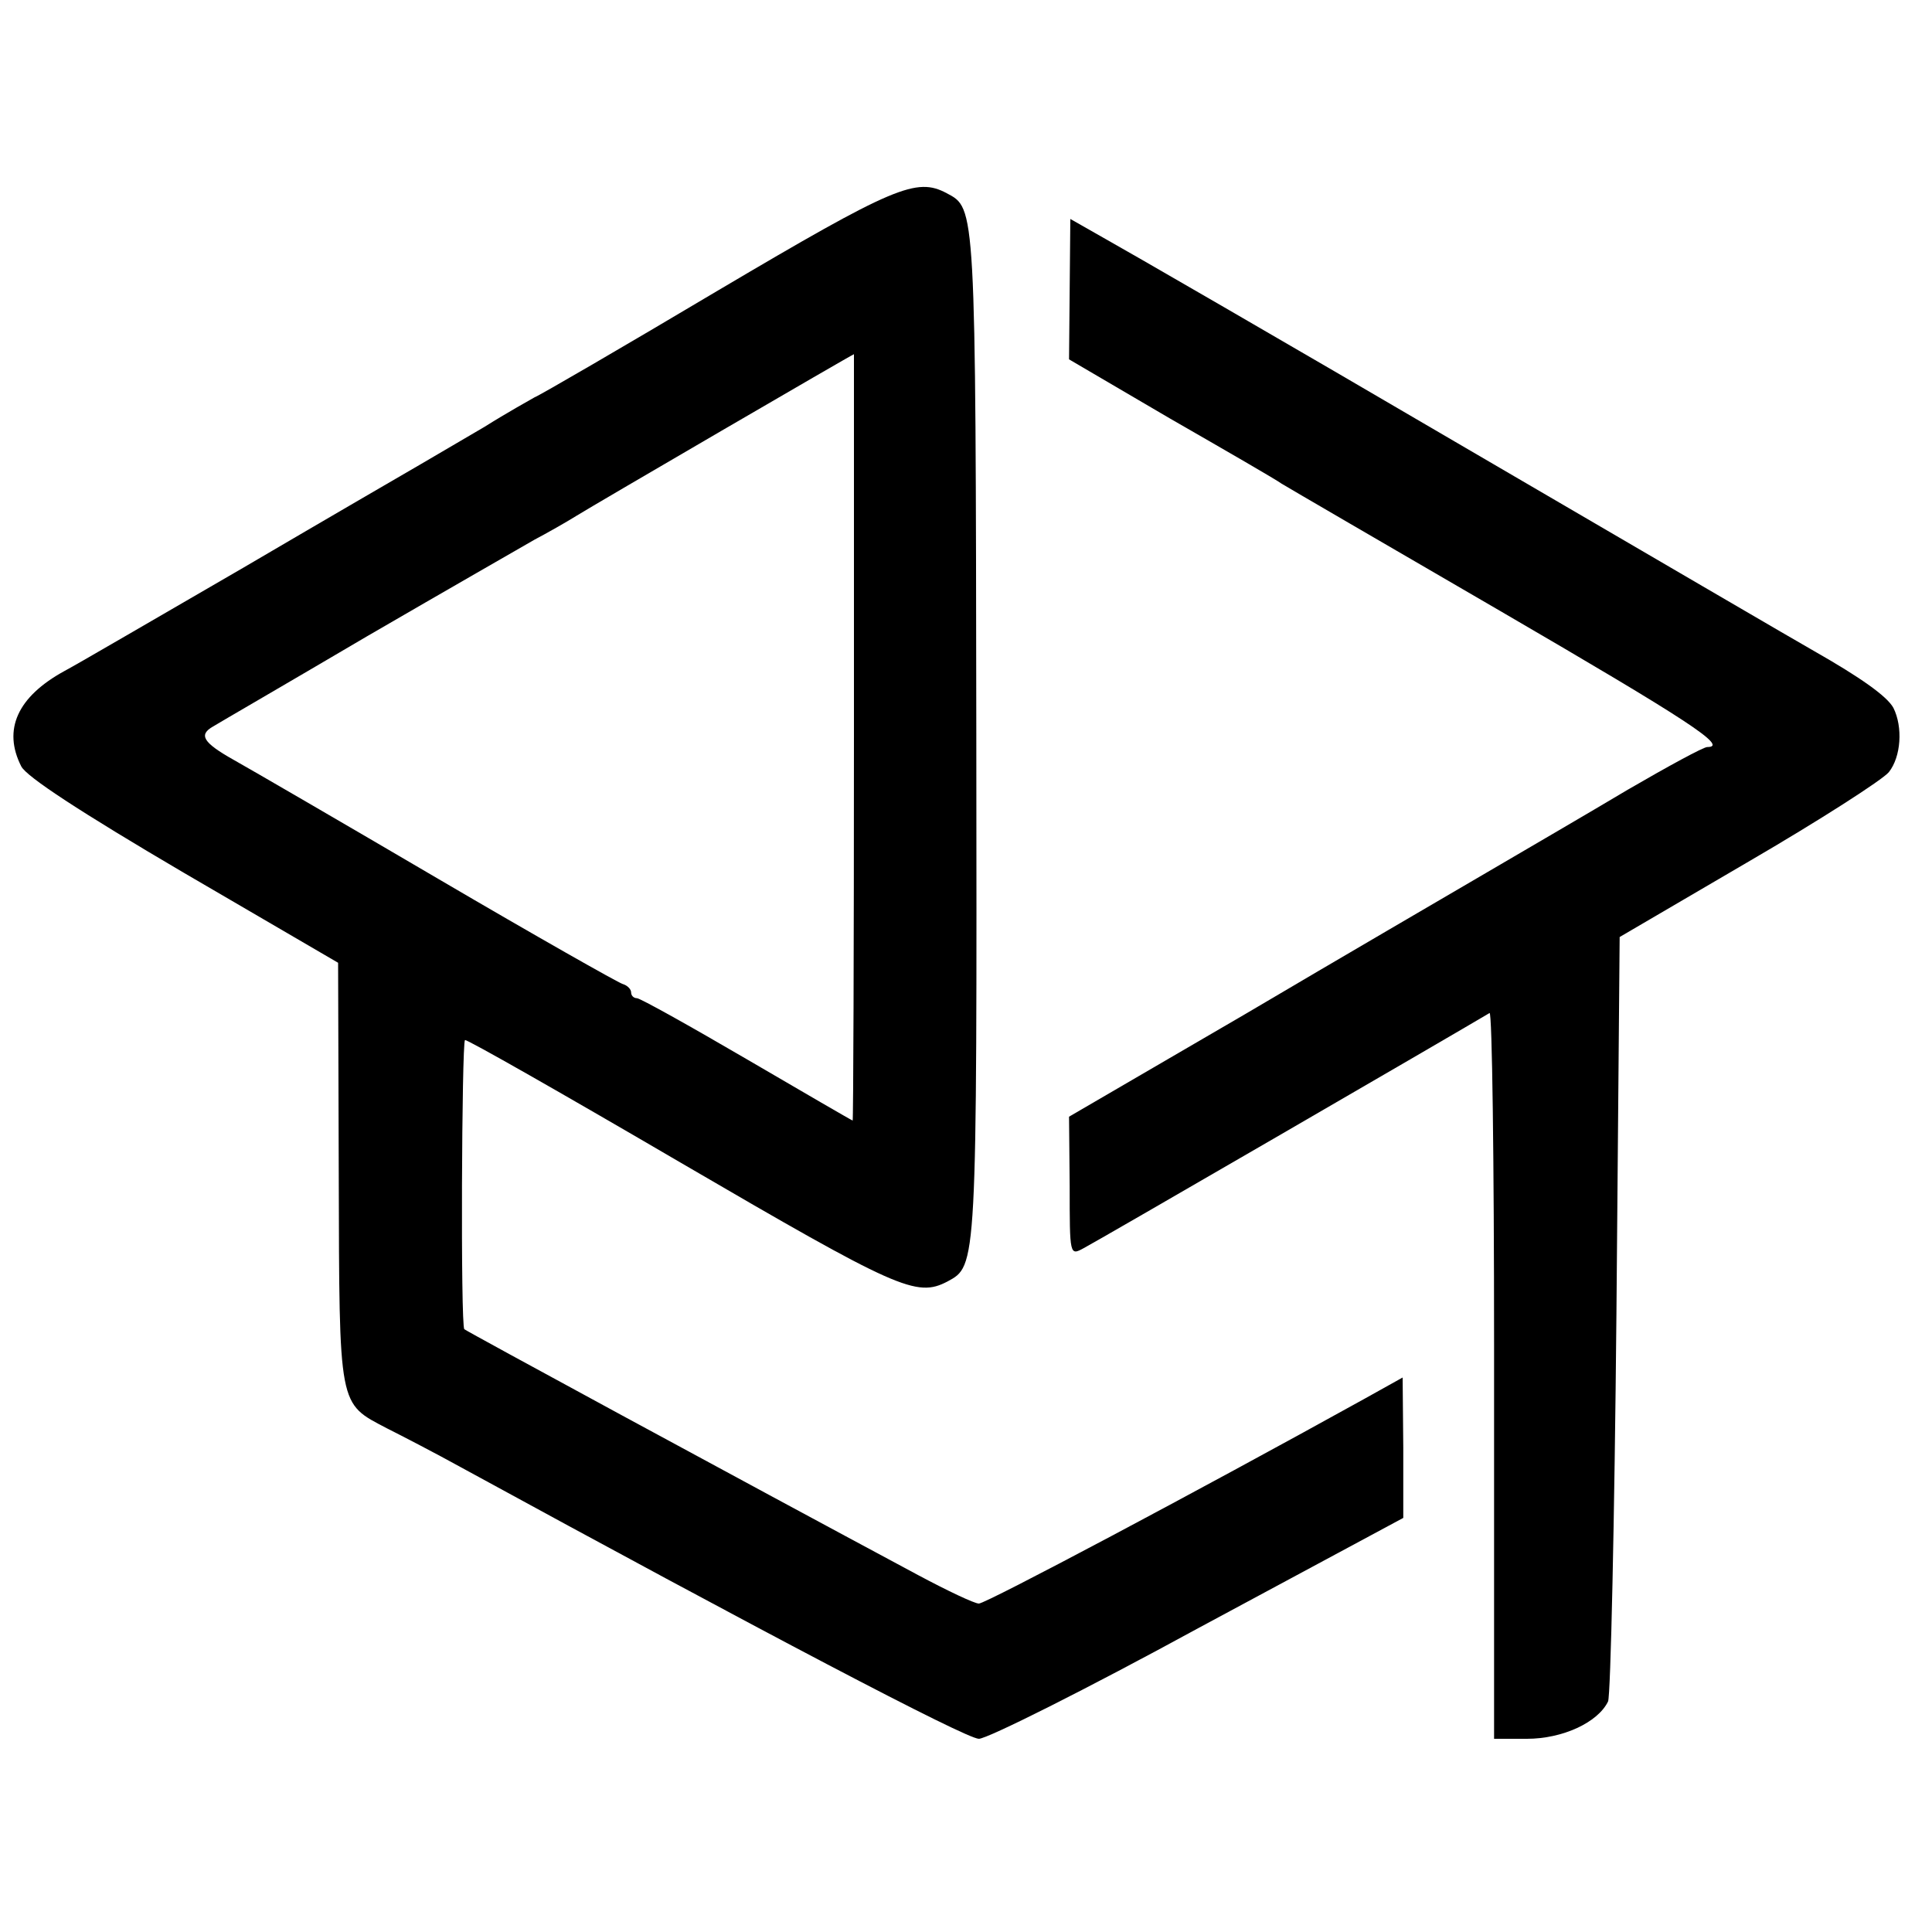
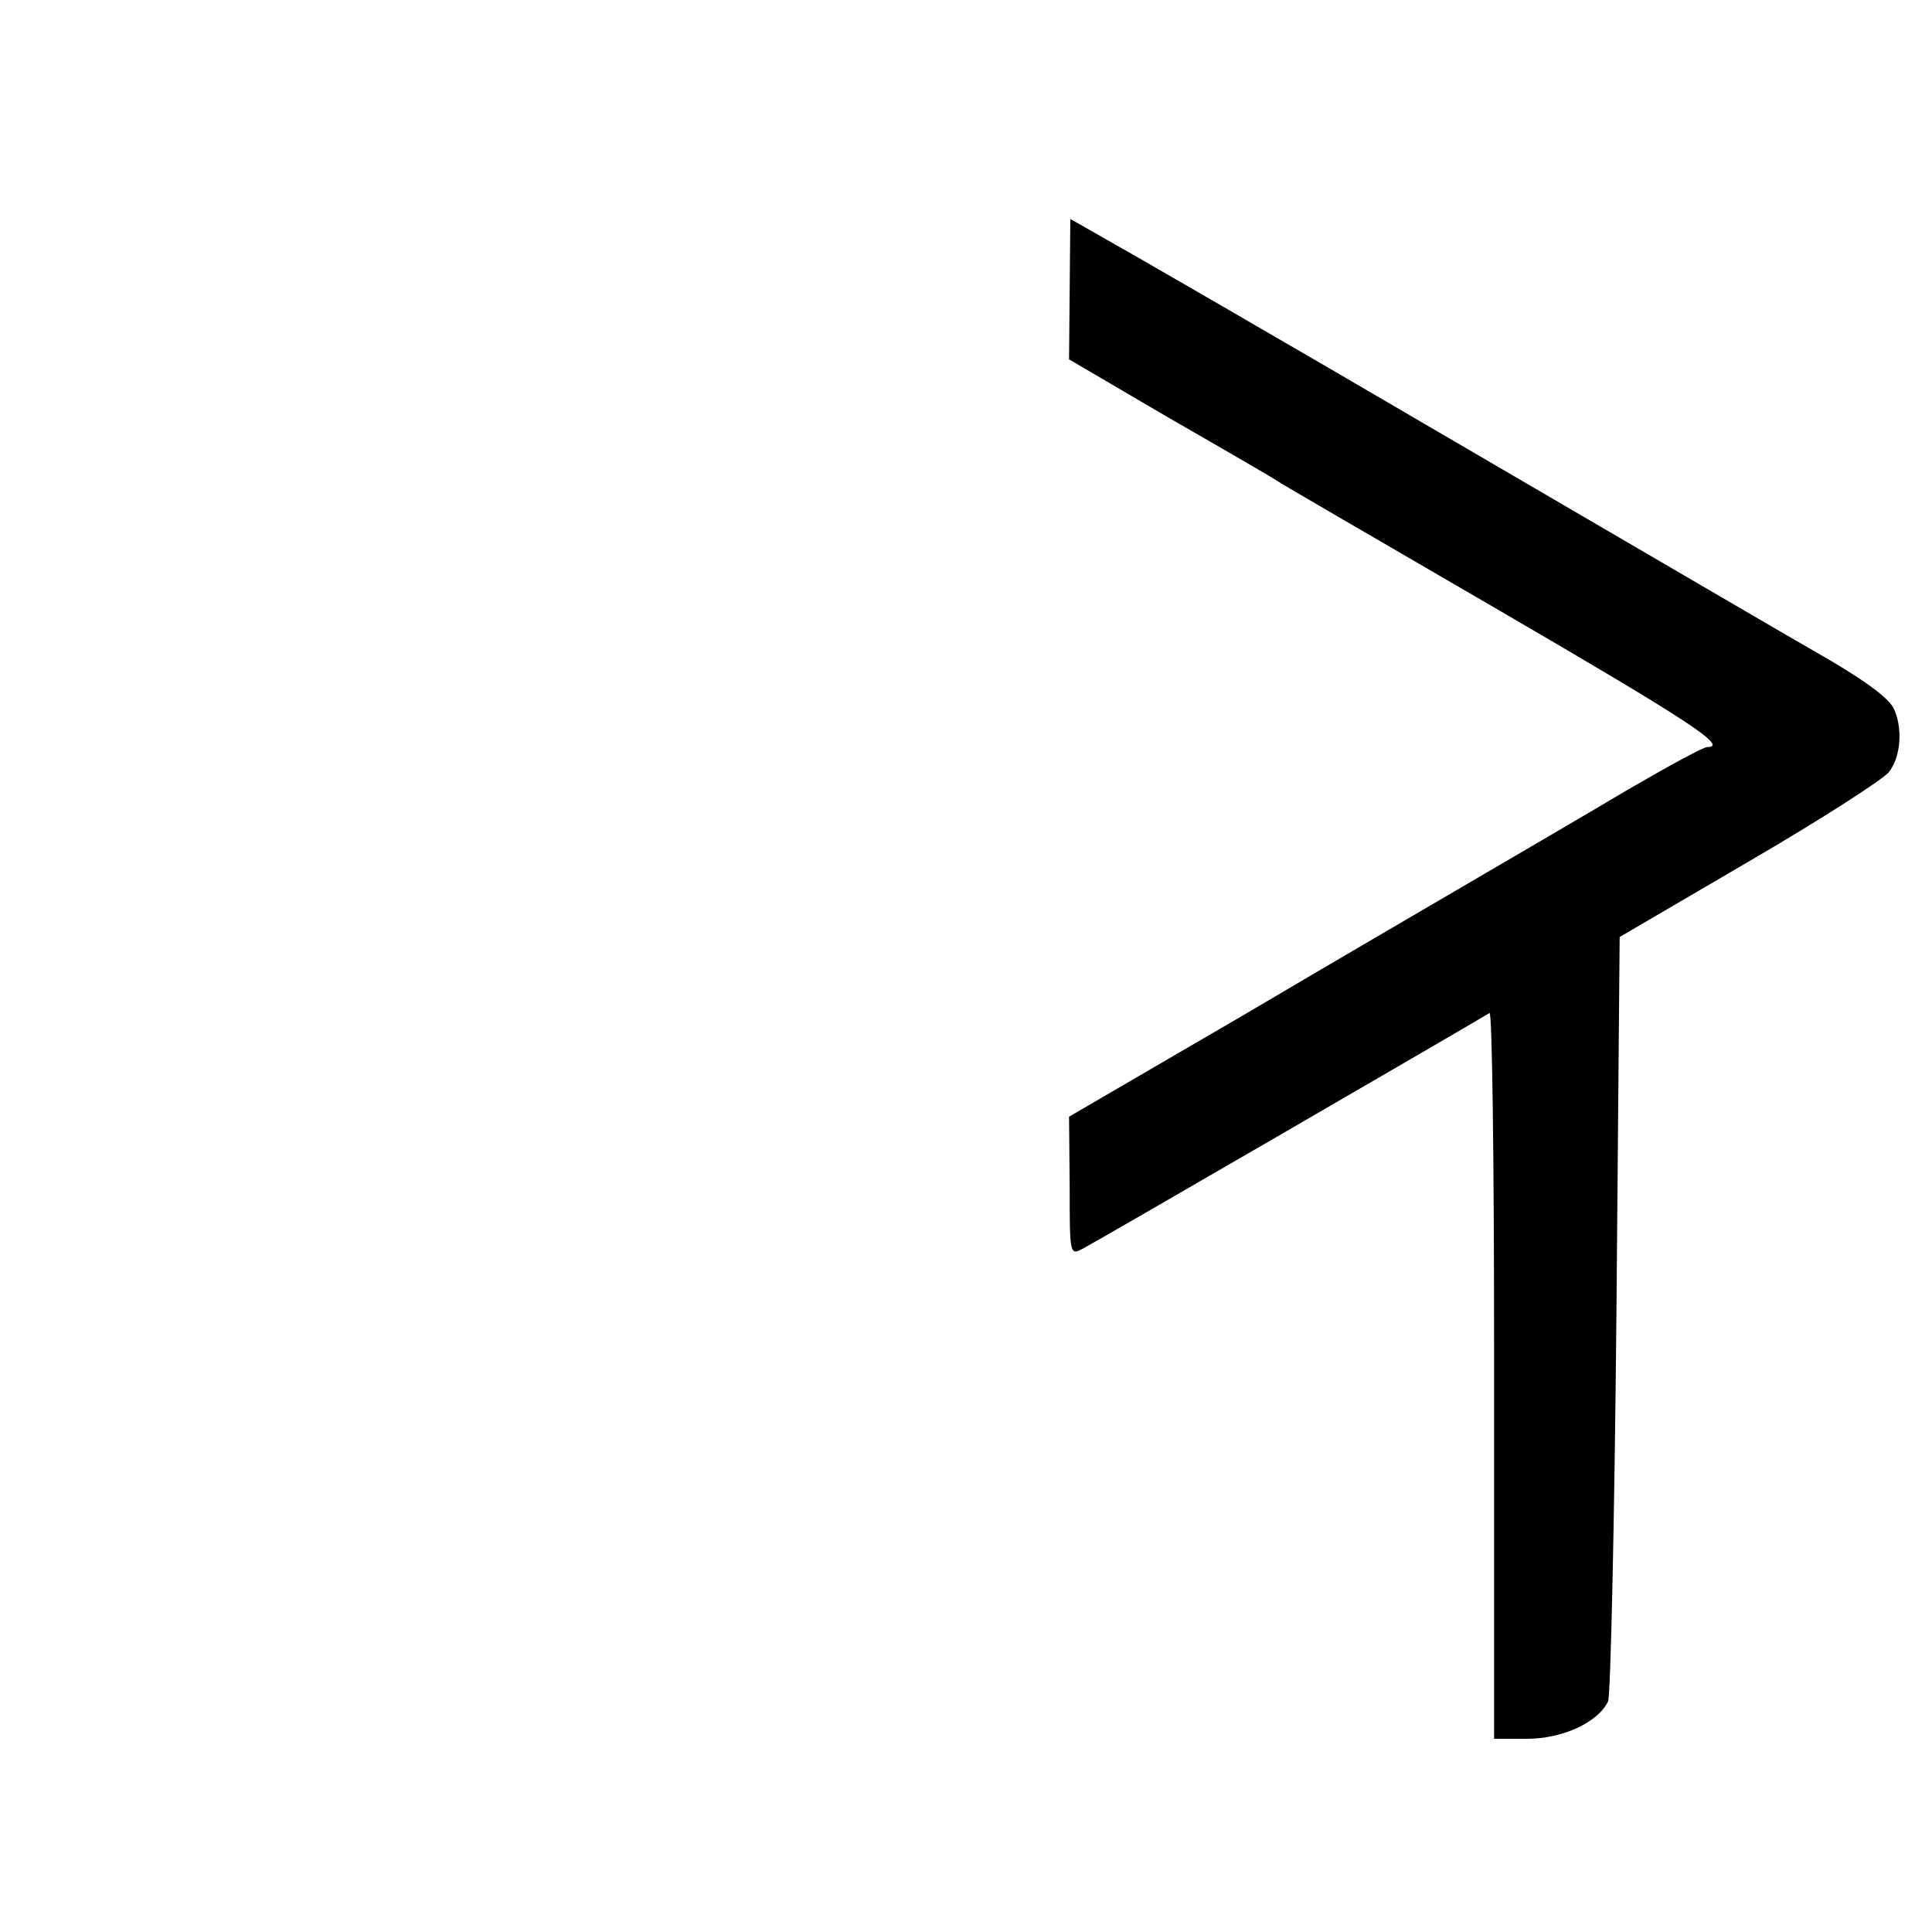
<svg xmlns="http://www.w3.org/2000/svg" version="1.0" width="300pt" height="300pt" viewBox="0 0 300 300" preserveAspectRatio="xMidYMid meet">
  <g transform="translate(0,300) scale(0.1,-0.1)" fill="#000000" stroke="none">
-     <path d="M1115 2549 c-148 -88 -277 -163 -285 -166 -7 -4 -43 -24 -78 -46 -36 -21 -80 -47 -99 -58 -19 -11 -143 -83 -276 -161 -133 -77 -258 -150 -277 -160 -73 -40 -96 -91 -67 -148 8 -16 92 -71 252 -165 l240 -140 1 -327 c1 -367 -1 -356 75 -396 24 -12 76 -39 114 -60 467 -255 785 -422 805 -422 13 0 167 77 341 172 l318 171 0 109 -1 109 -61 -34 c-260 -144 -586 -317 -597 -317 -7 0 -49 20 -94 44 -291 156 -702 379 -705 382 -6 5 -4 444 1 449 2 2 153 -84 336 -191 336 -196 365 -209 413 -184 46 25 46 17 45 850 -1 825 -1 816 -46 840 -47 25 -81 11 -355 -151z m211 -694 c0 -327 -1 -595 -2 -595 -1 0 -75 43 -164 95 -89 52 -166 95 -171 95 -5 0 -9 4 -9 9 0 5 -6 11 -13 13 -7 2 -136 75 -286 163 -150 88 -293 171 -318 185 -48 27 -55 39 -32 52 8 5 115 67 239 140 124 72 241 139 260 150 19 10 49 27 65 37 29 18 429 251 431 251 0 0 0 -268 0 -595z" />
    <path d="M1661 2551 l-1 -109 157 -92 c87 -50 165 -95 173 -101 8 -5 161 -94 340 -198 292 -170 355 -211 321 -211 -6 0 -61 -30 -123 -66 -62 -37 -160 -94 -218 -128 -58 -34 -228 -133 -377 -221 l-273 -159 1 -108 c0 -108 0 -108 22 -96 16 8 573 331 630 365 4 2 7 -229 7 -514 0 -285 0 -539 0 -565 l0 -48 51 0 c55 0 110 25 126 58 4 9 10 280 13 602 l5 585 200 117 c110 64 208 127 218 139 19 24 22 70 7 100 -10 18 -51 47 -123 88 -18 10 -261 152 -542 316 -280 164 -533 310 -562 326 l-51 29 -1 -109z" />
  </g>
</svg>